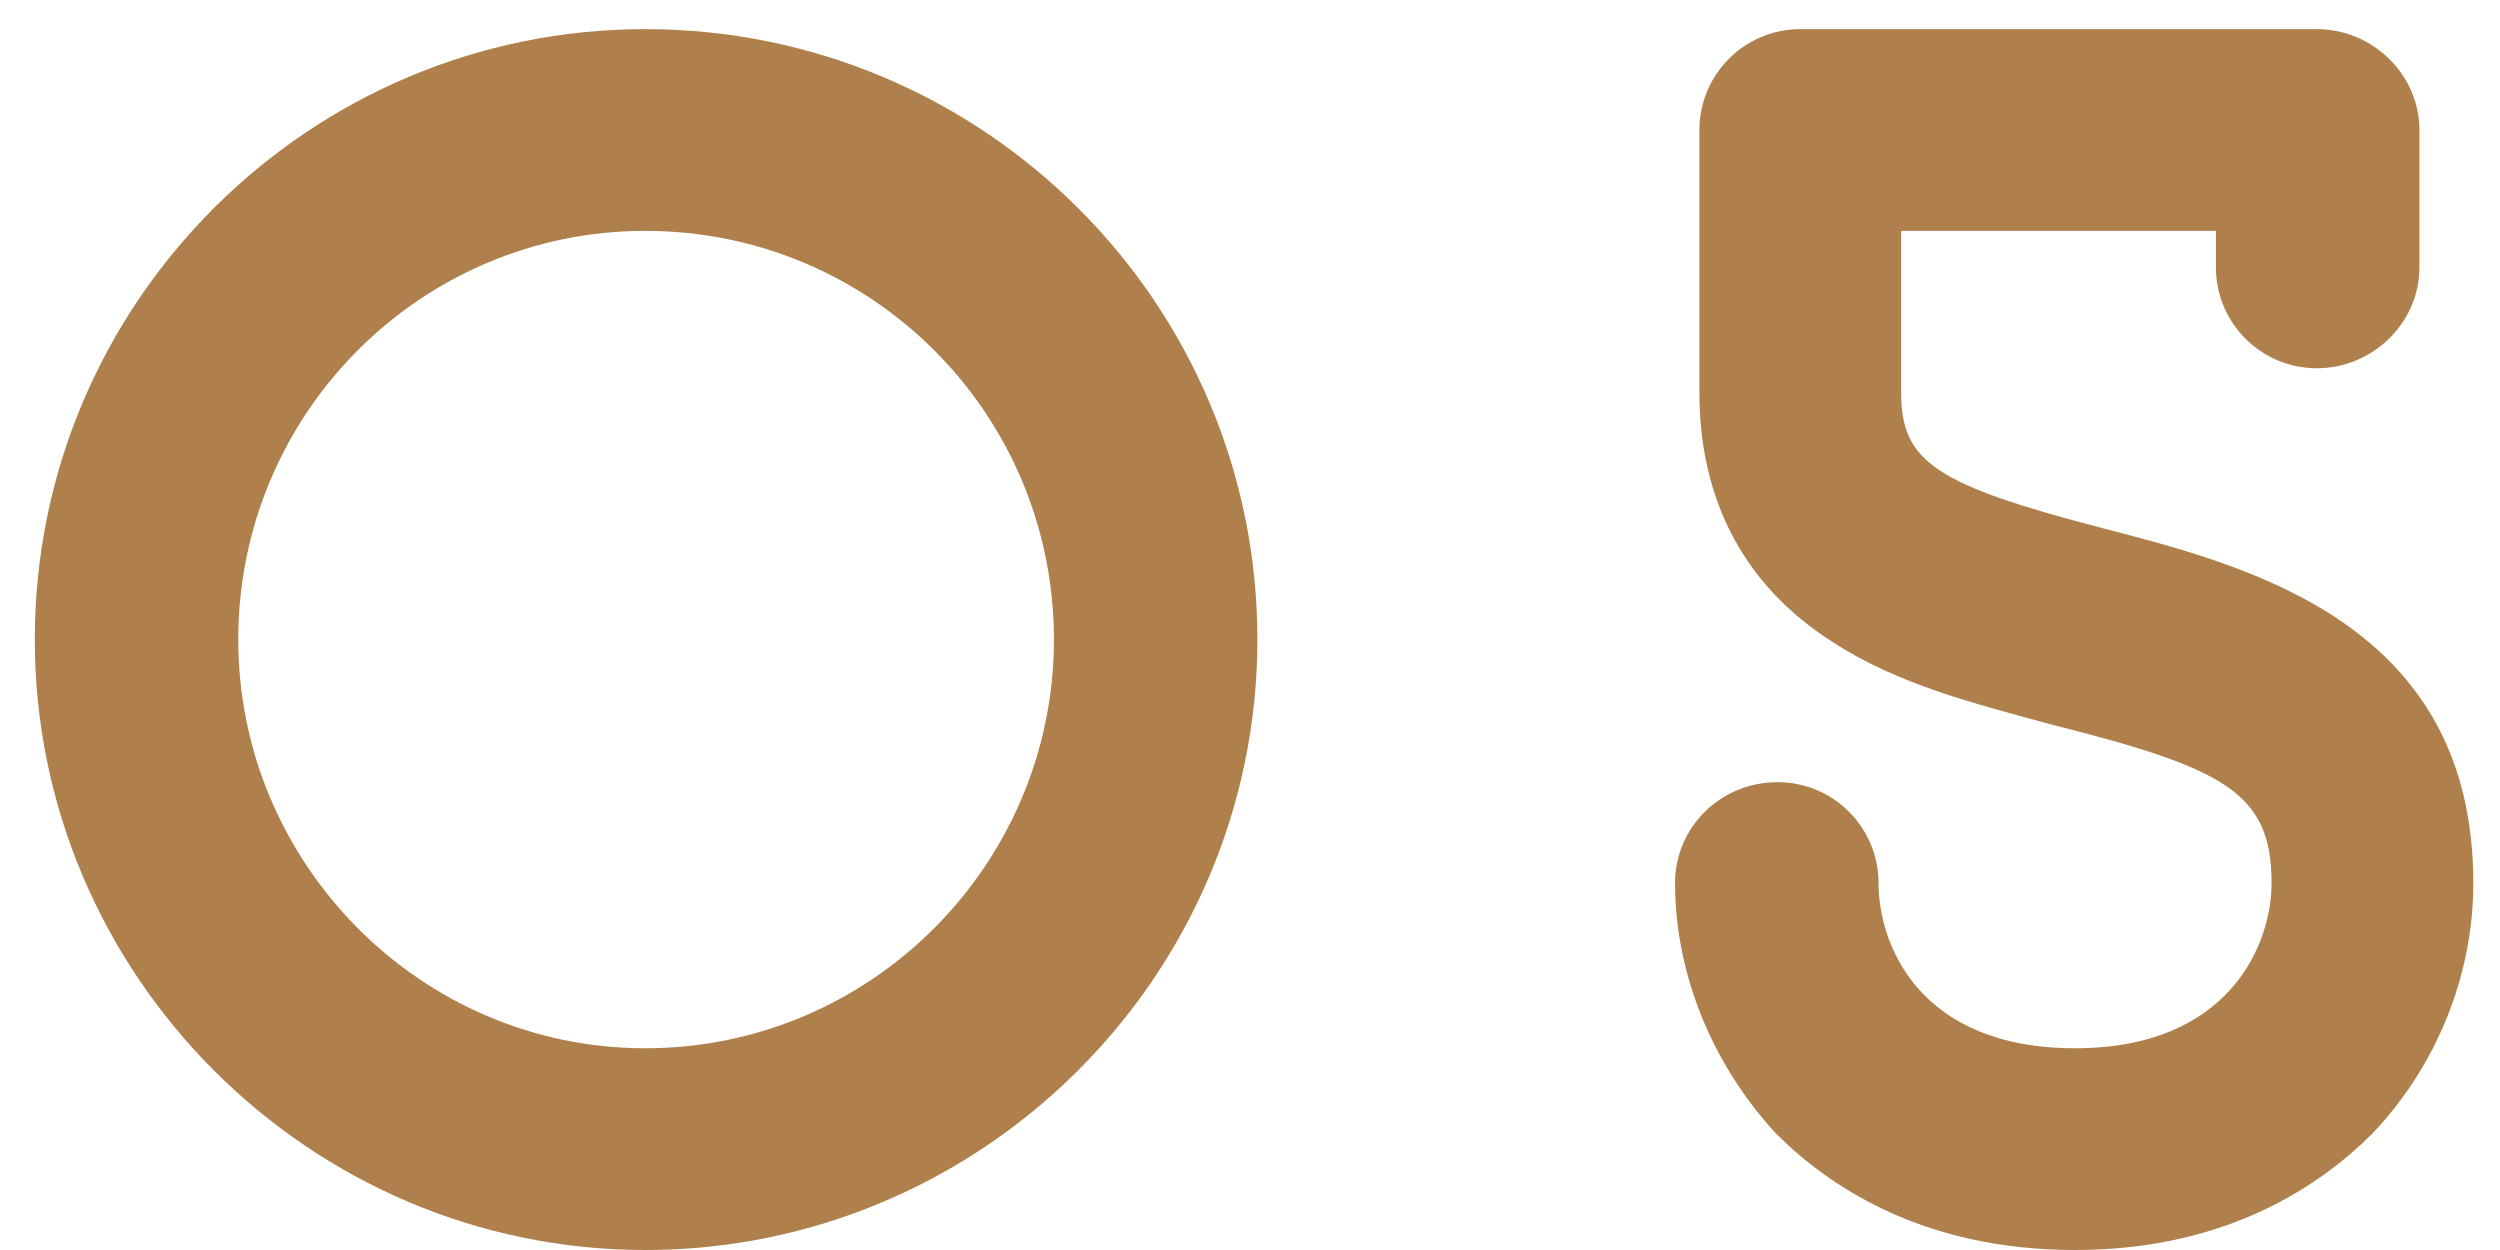
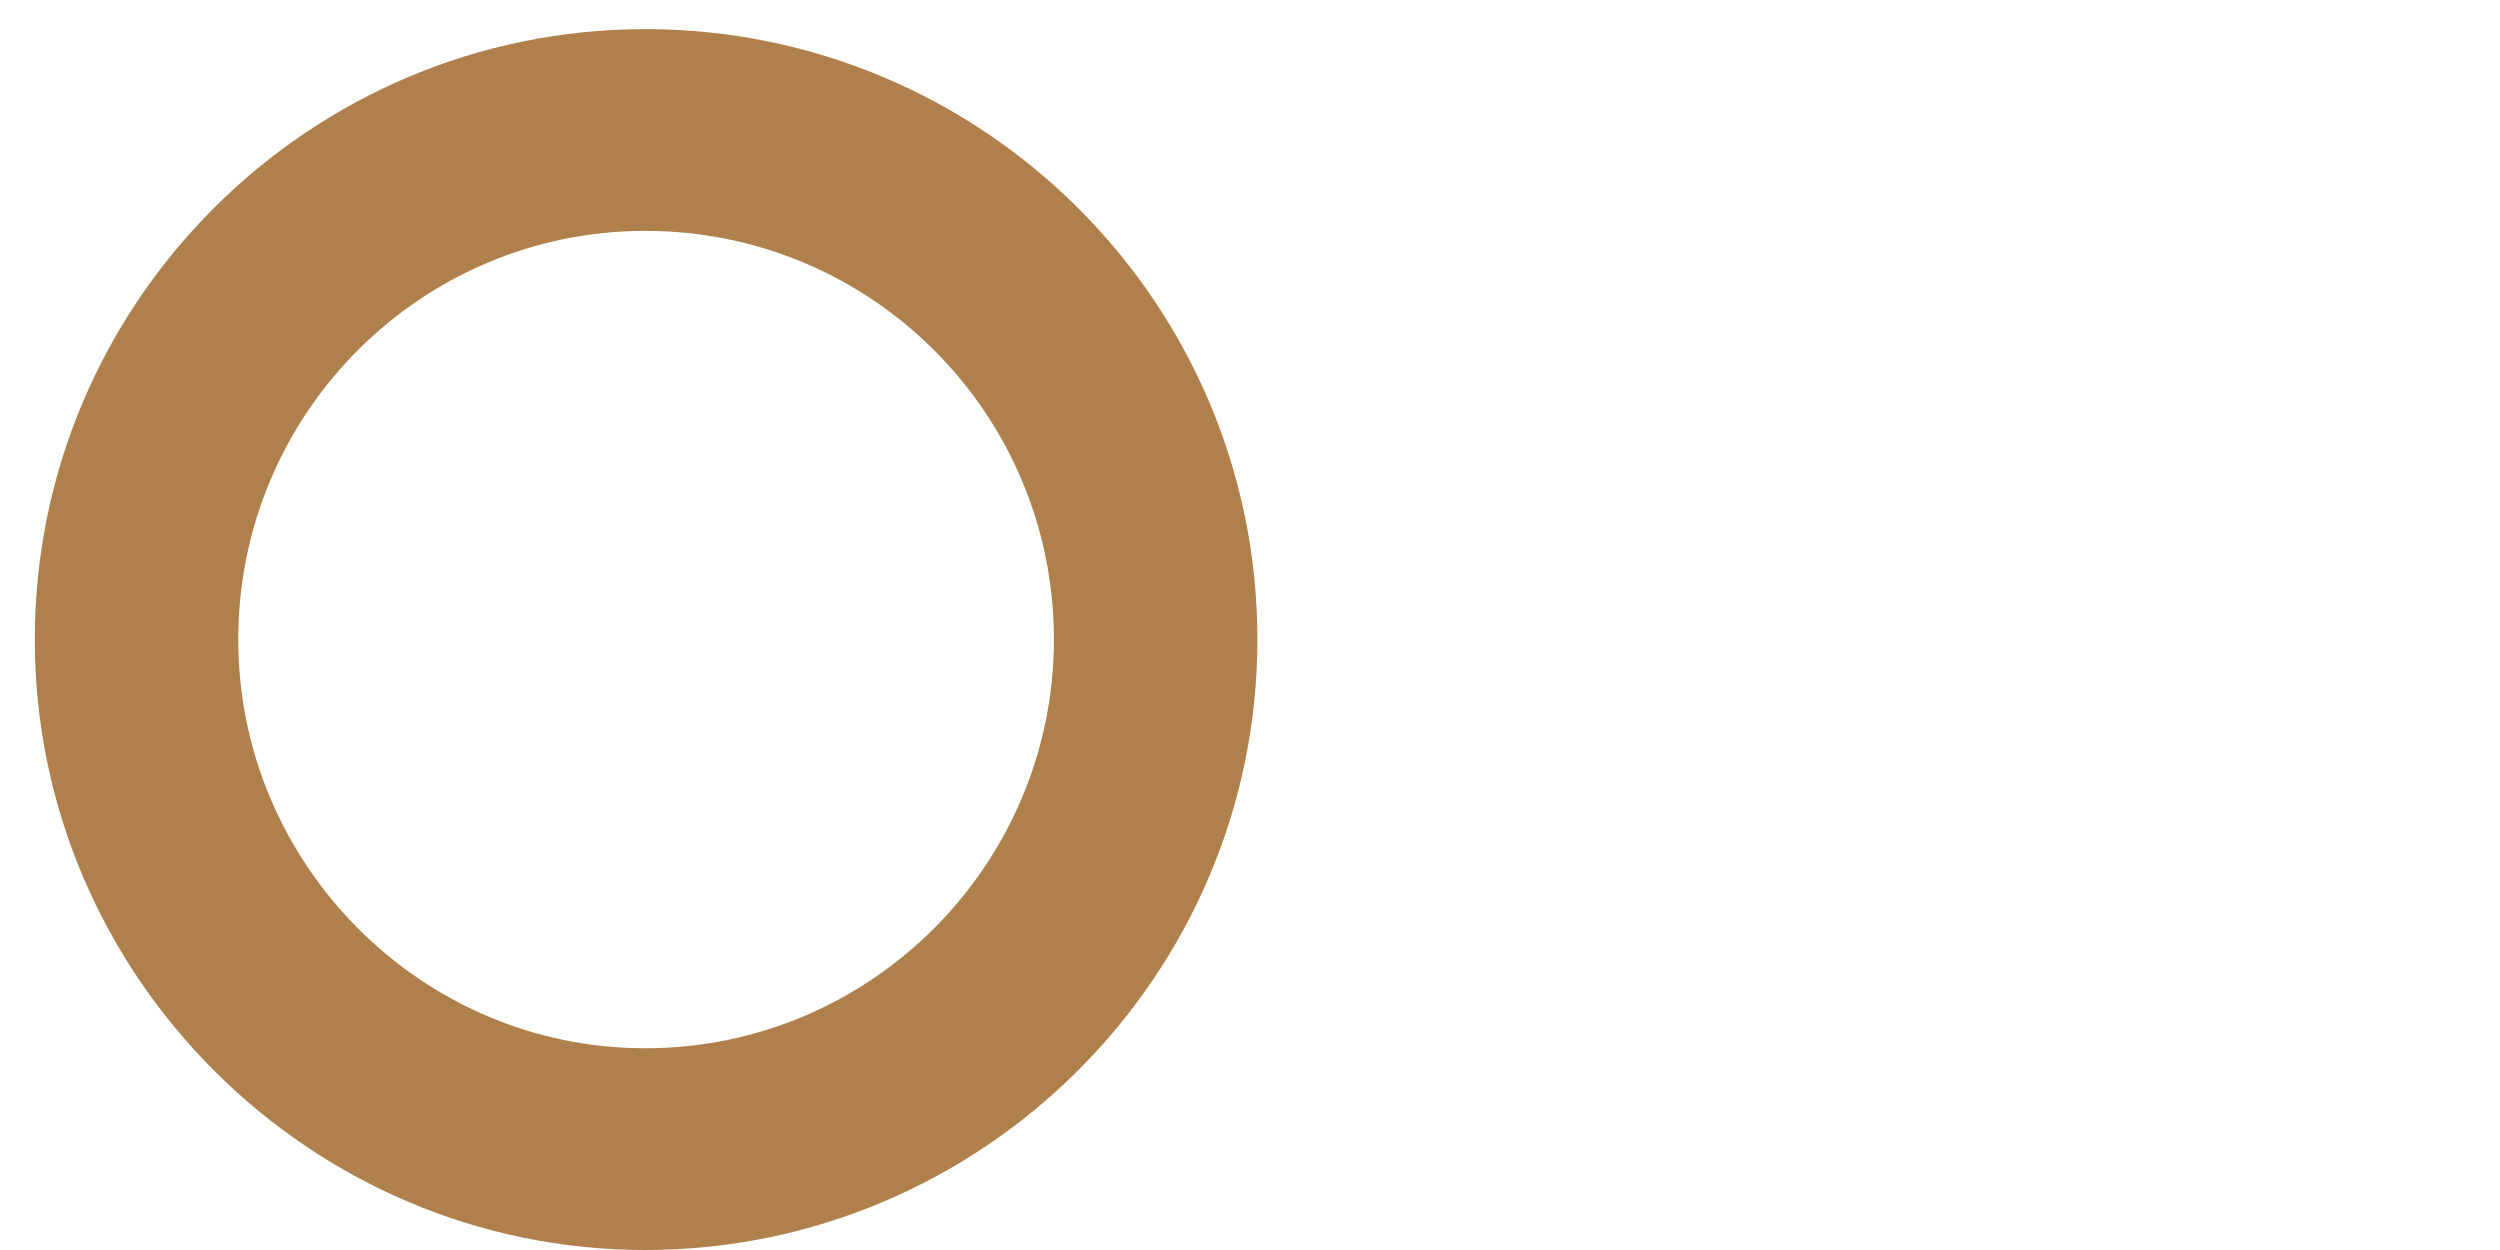
<svg xmlns="http://www.w3.org/2000/svg" width="46" height="23" viewBox="0 0 46 23" fill="none">
  <path d="M11.872 23C5.696 23 0.64 17.944 0.64 11.768C0.64 5.56 5.696 0.536 11.872 0.536C18.08 0.536 23.136 5.56 23.136 11.768C23.136 17.944 18.08 23 11.872 23ZM11.872 4.248C7.744 4.248 4.384 7.608 4.384 11.768C4.384 15.896 7.744 19.288 11.872 19.288C16.032 19.288 19.392 15.896 19.392 11.768C19.392 7.608 16.032 4.248 11.872 4.248Z" fill="#AF804B" />
-   <path d="M38.181 23C35.365 23 33.637 21.816 32.677 20.856C31.525 19.608 30.821 17.944 30.821 16.248C30.821 15.224 31.653 14.392 32.709 14.392C33.733 14.392 34.565 15.224 34.565 16.248C34.565 17.368 35.301 19.288 38.181 19.288C41.029 19.288 41.797 17.368 41.797 16.248C41.797 14.584 40.933 14.136 37.765 13.336C36.357 12.952 34.917 12.6 33.701 11.8C32.101 10.776 31.269 9.208 31.269 7.224V2.392C31.269 1.368 32.101 0.536 33.125 0.536H42.629C43.653 0.536 44.517 1.368 44.517 2.392V4.92C44.517 5.944 43.653 6.776 42.629 6.776C41.605 6.776 40.773 5.944 40.773 4.92V4.248H34.981V7.224C34.981 8.504 35.621 8.92 38.693 9.72C41.413 10.424 45.509 11.48 45.509 16.248C45.509 17.944 44.837 19.608 43.653 20.856C42.693 21.816 40.965 23 38.181 23Z" fill="#AF804B" />
</svg>